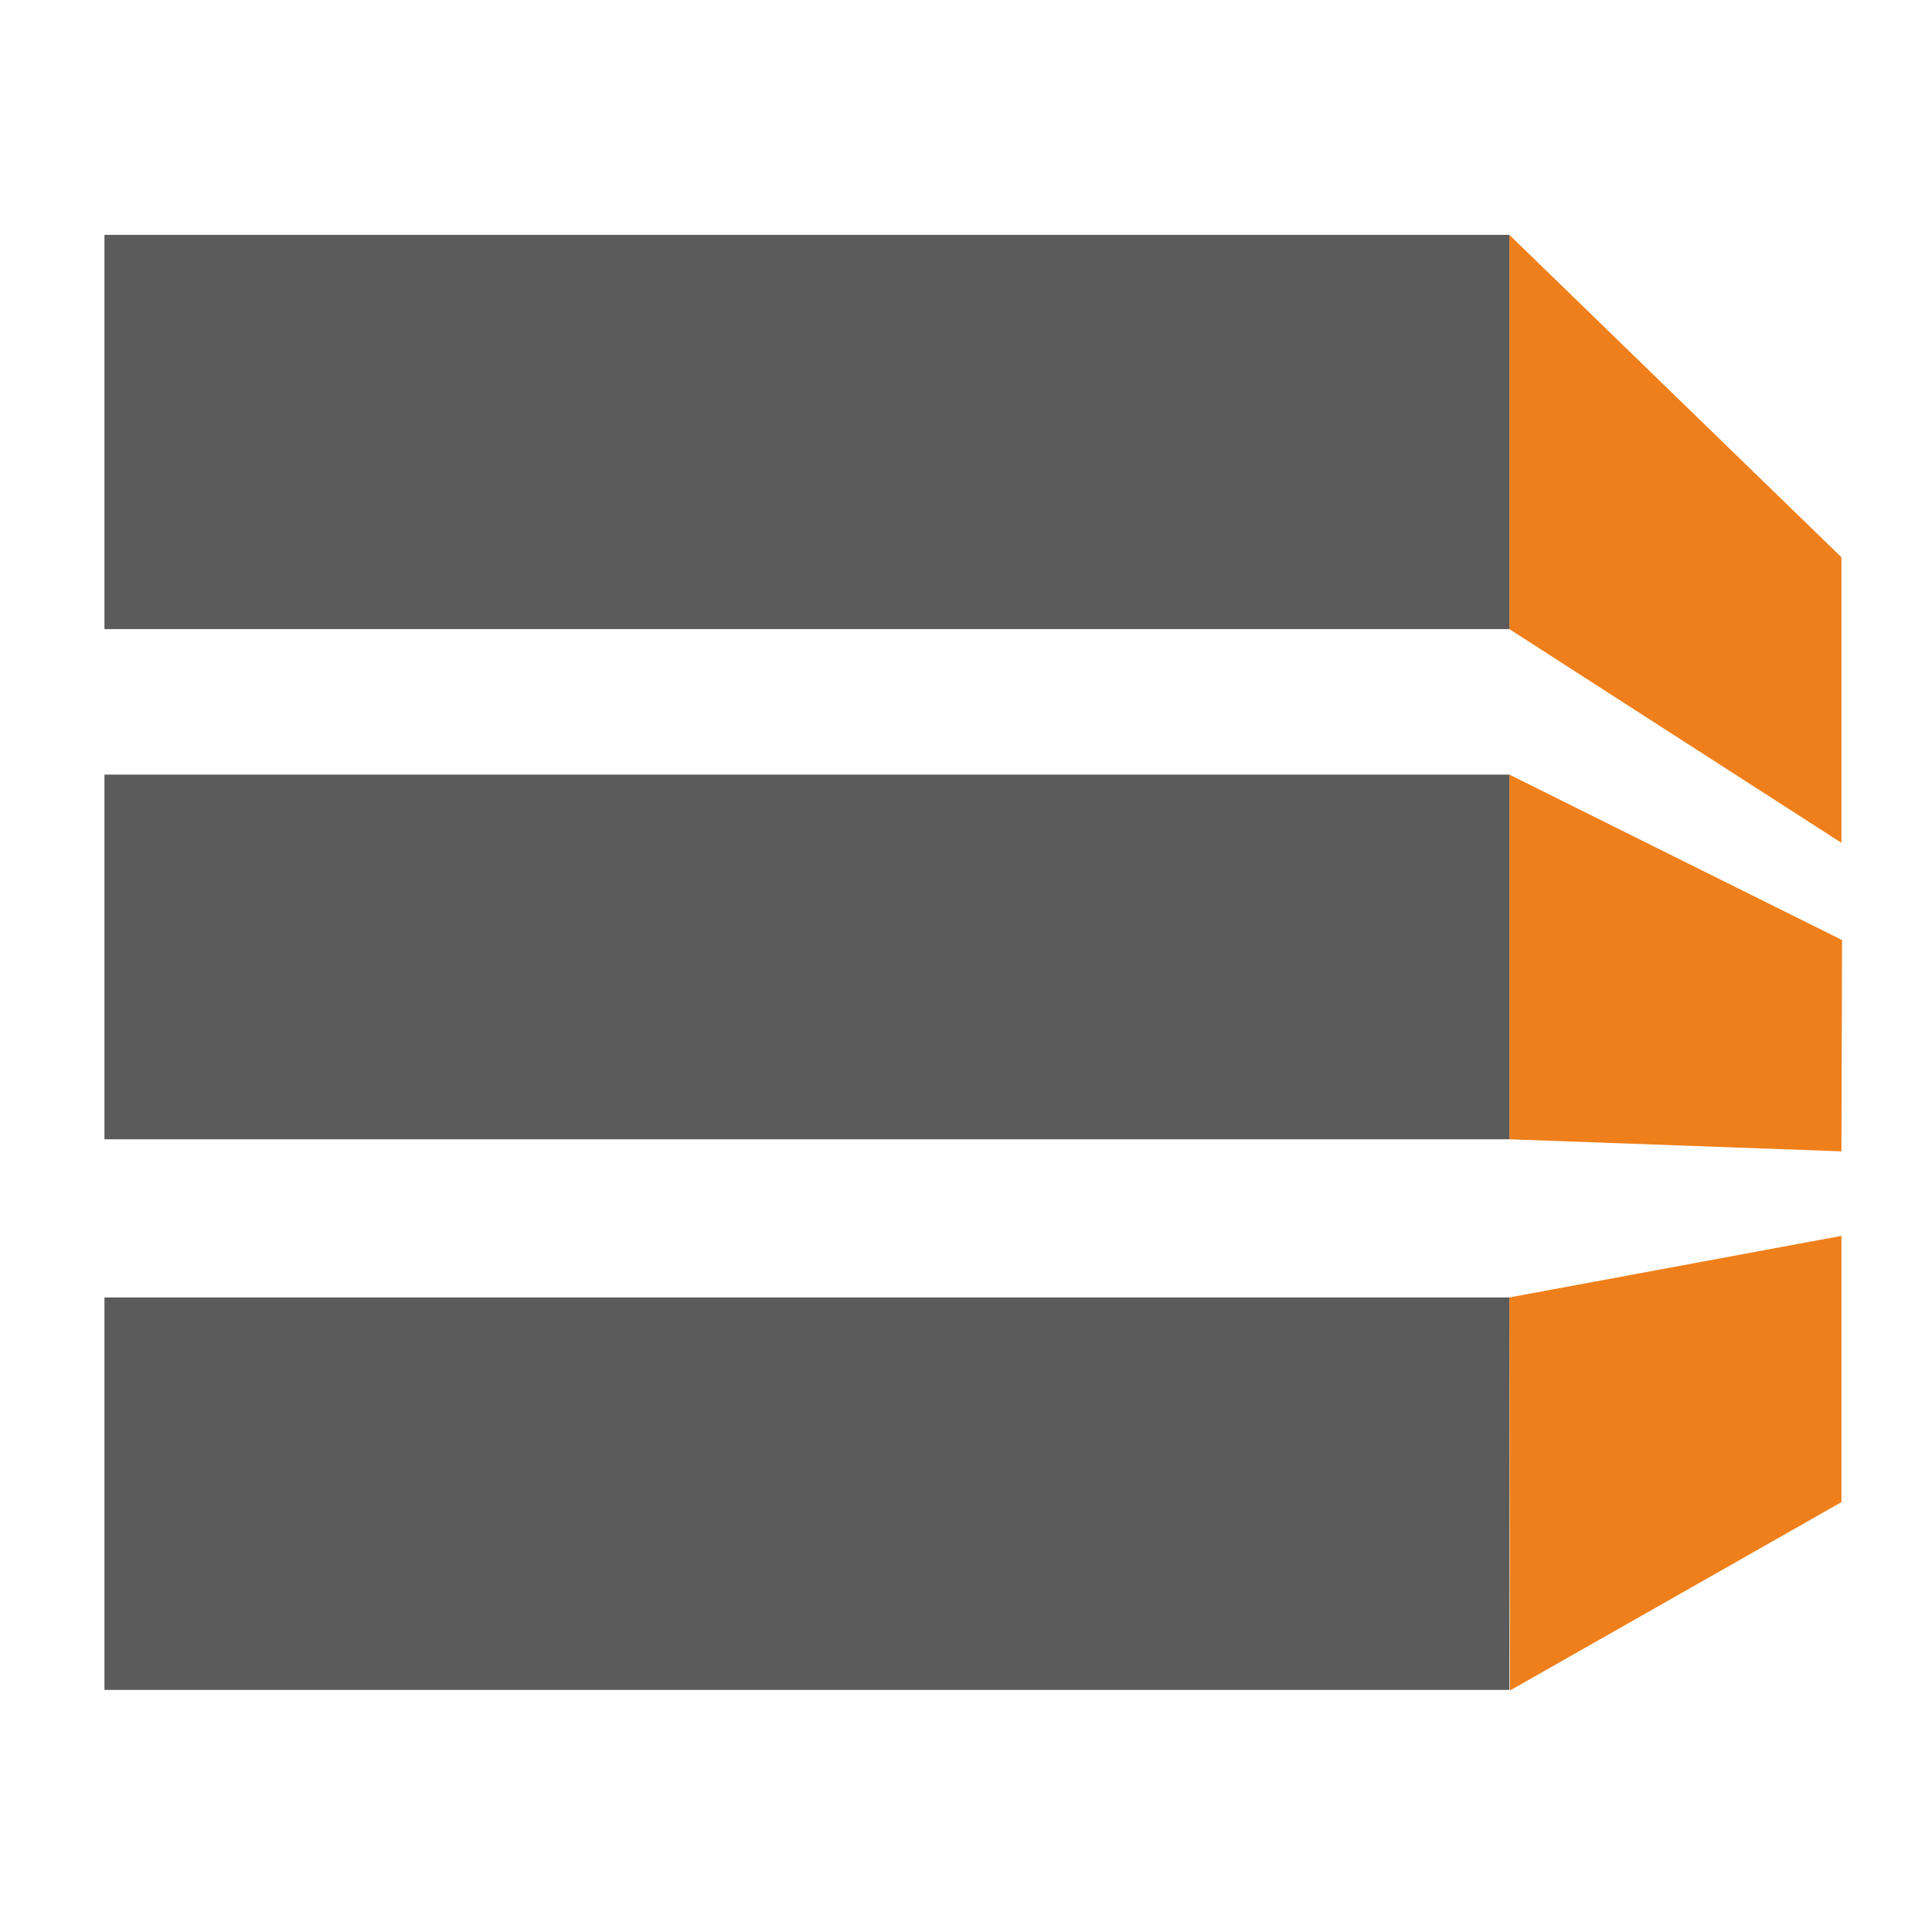
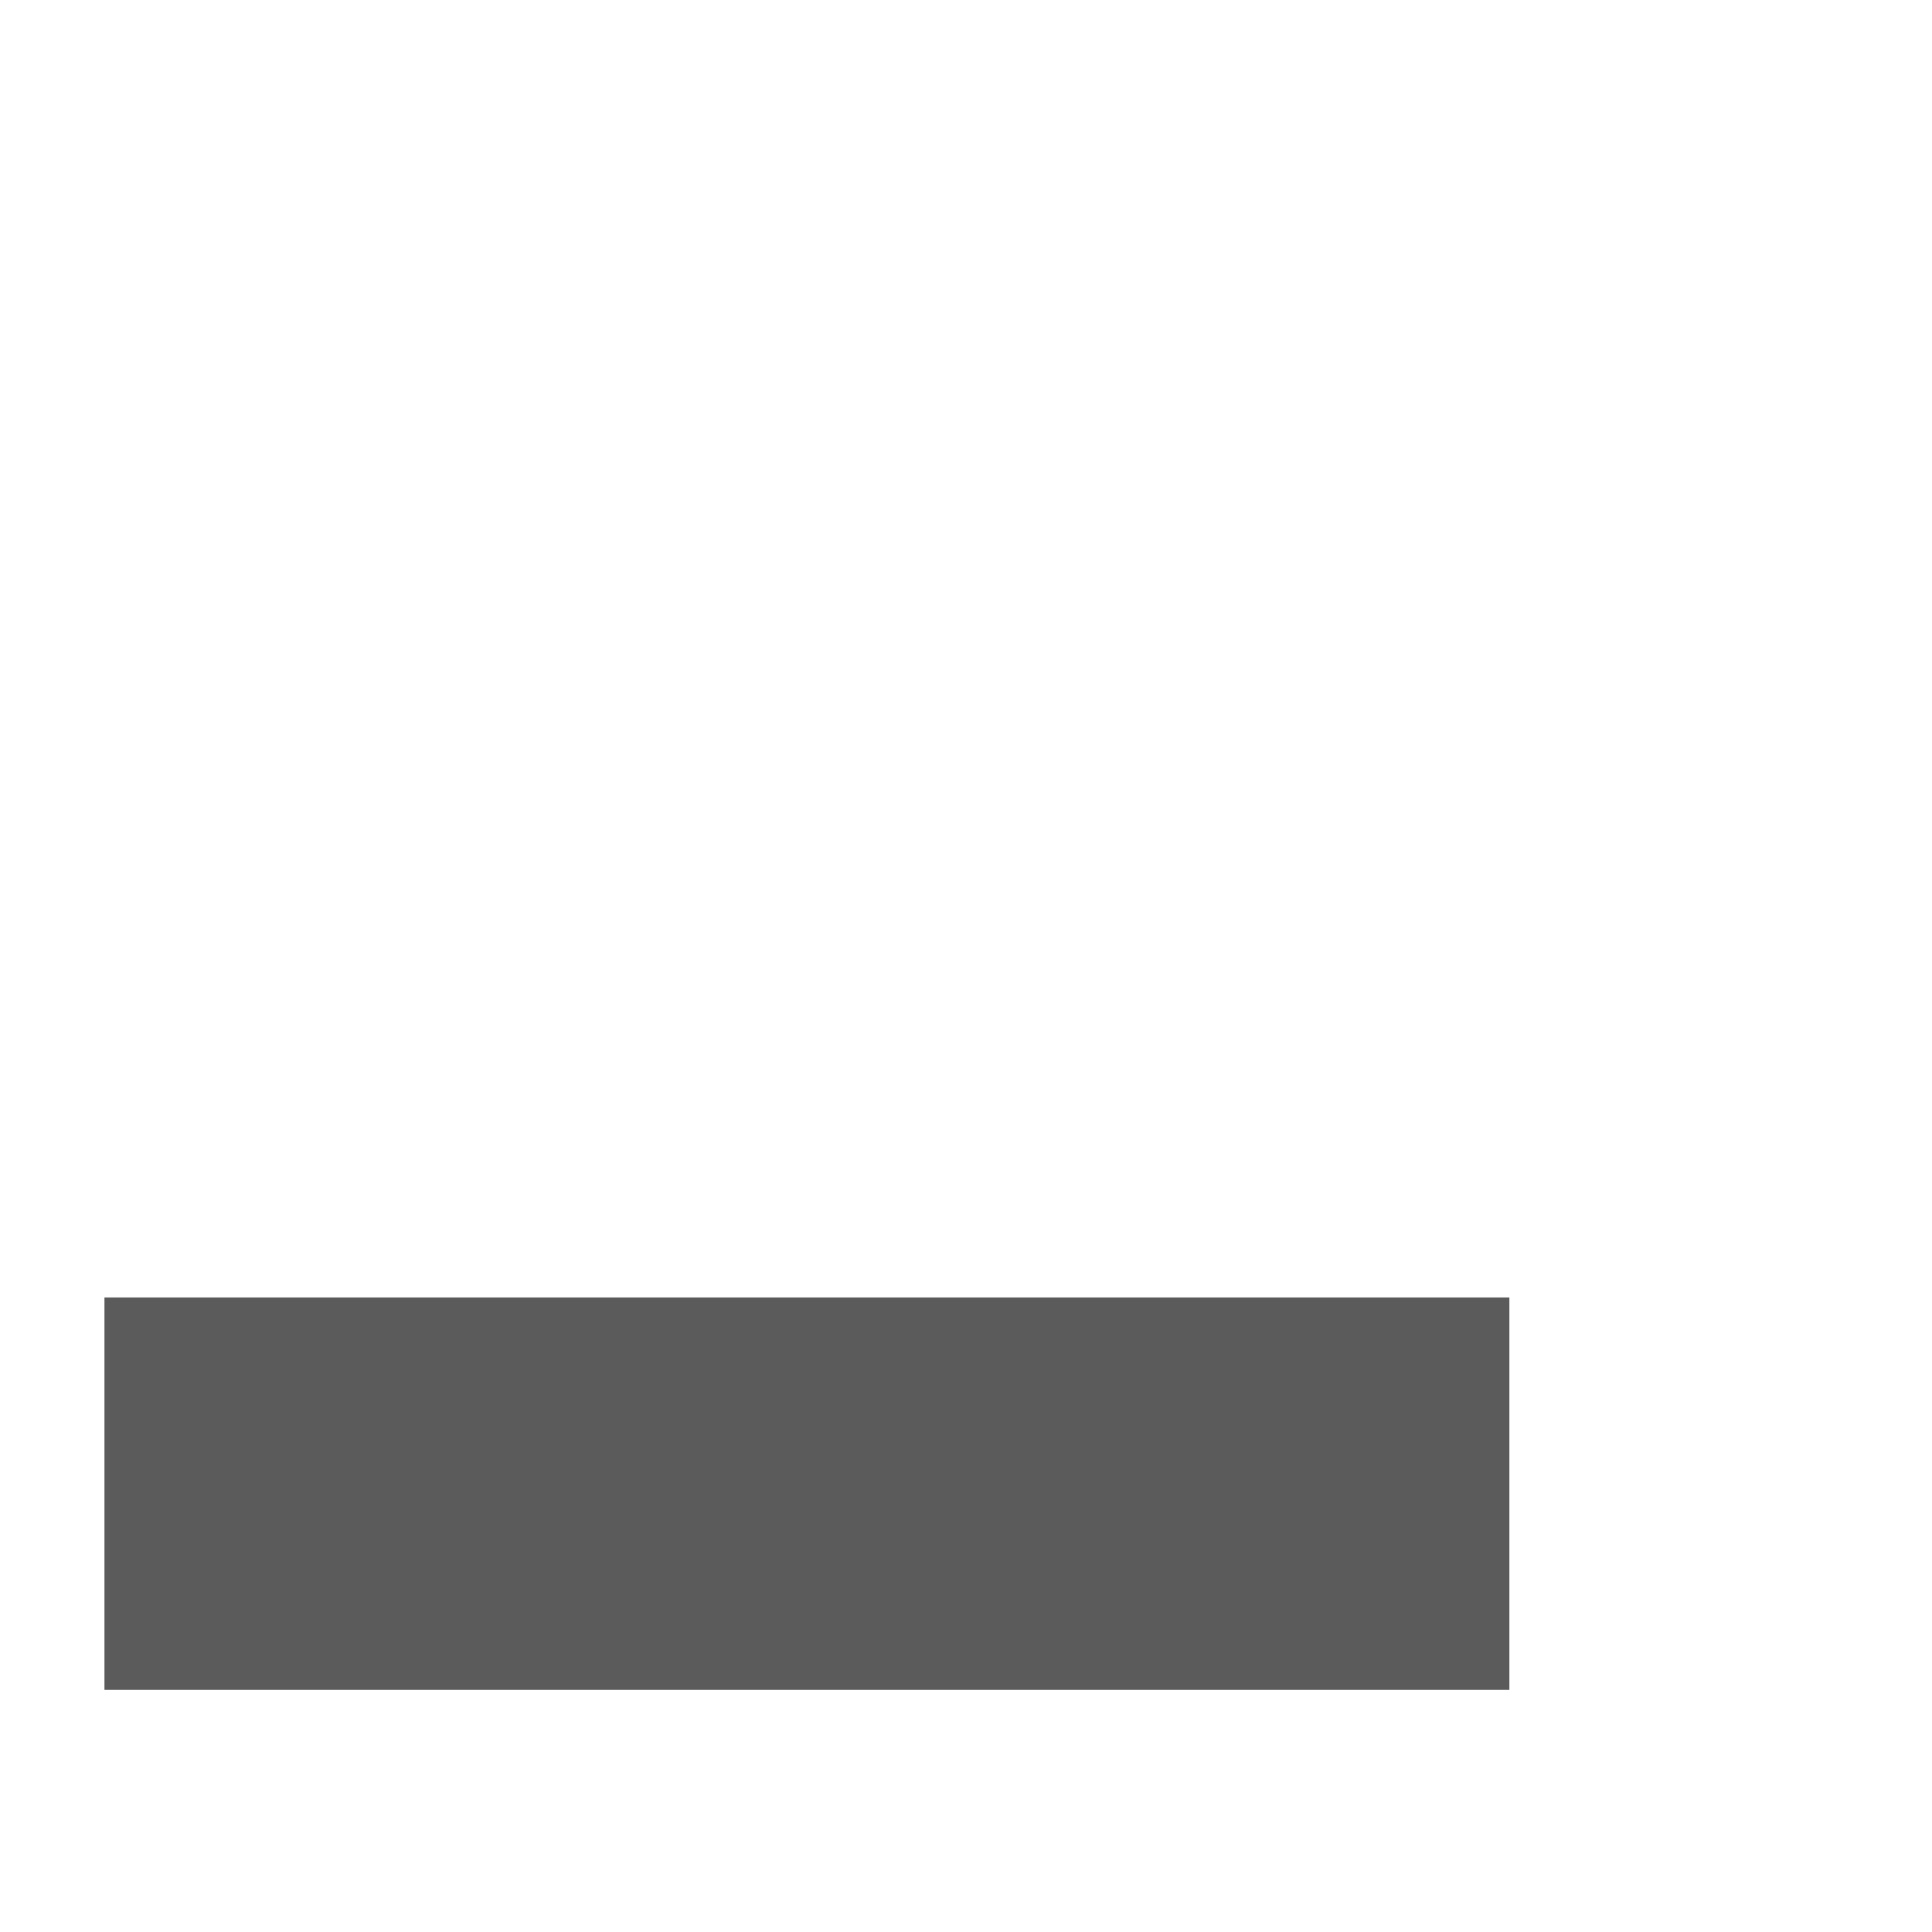
<svg xmlns="http://www.w3.org/2000/svg" xml:space="preserve" width="32px" height="32px" version="1.1" style="shape-rendering:geometricPrecision; text-rendering:geometricPrecision; image-rendering:optimizeQuality; fill-rule:evenodd; clip-rule:evenodd" viewBox="0 0 32 32">
  <defs>
    <style type="text/css"> .fil1 {fill:#5B5B5B} .fil0 {fill:#EF7F1A} </style>
  </defs>
  <g id="Слой_x0020_1">
    <g id="_2476463253968">
-       <polygon class="fil0" points="25,3.89 30.5,9.23 30.5,13.96 25,10.42 " />
-       <polygon class="fil0" points="25,12.83 30.51,15.57 30.5,19.07 25,18.87 " />
-       <polygon class="fil1" points="1.73,3.89 25,3.89 25,10.42 1.73,10.42 " />
-       <polygon class="fil1" points="1.73,12.83 25,12.83 25,18.87 1.73,18.87 " />
      <polygon class="fil1" points="1.73,21.49 25,21.49 25,27.99 1.73,27.99 " />
-       <polygon class="fil0" points="25,21.49 30.5,20.47 30.5,24.88 25.01,28 " />
    </g>
  </g>
</svg>